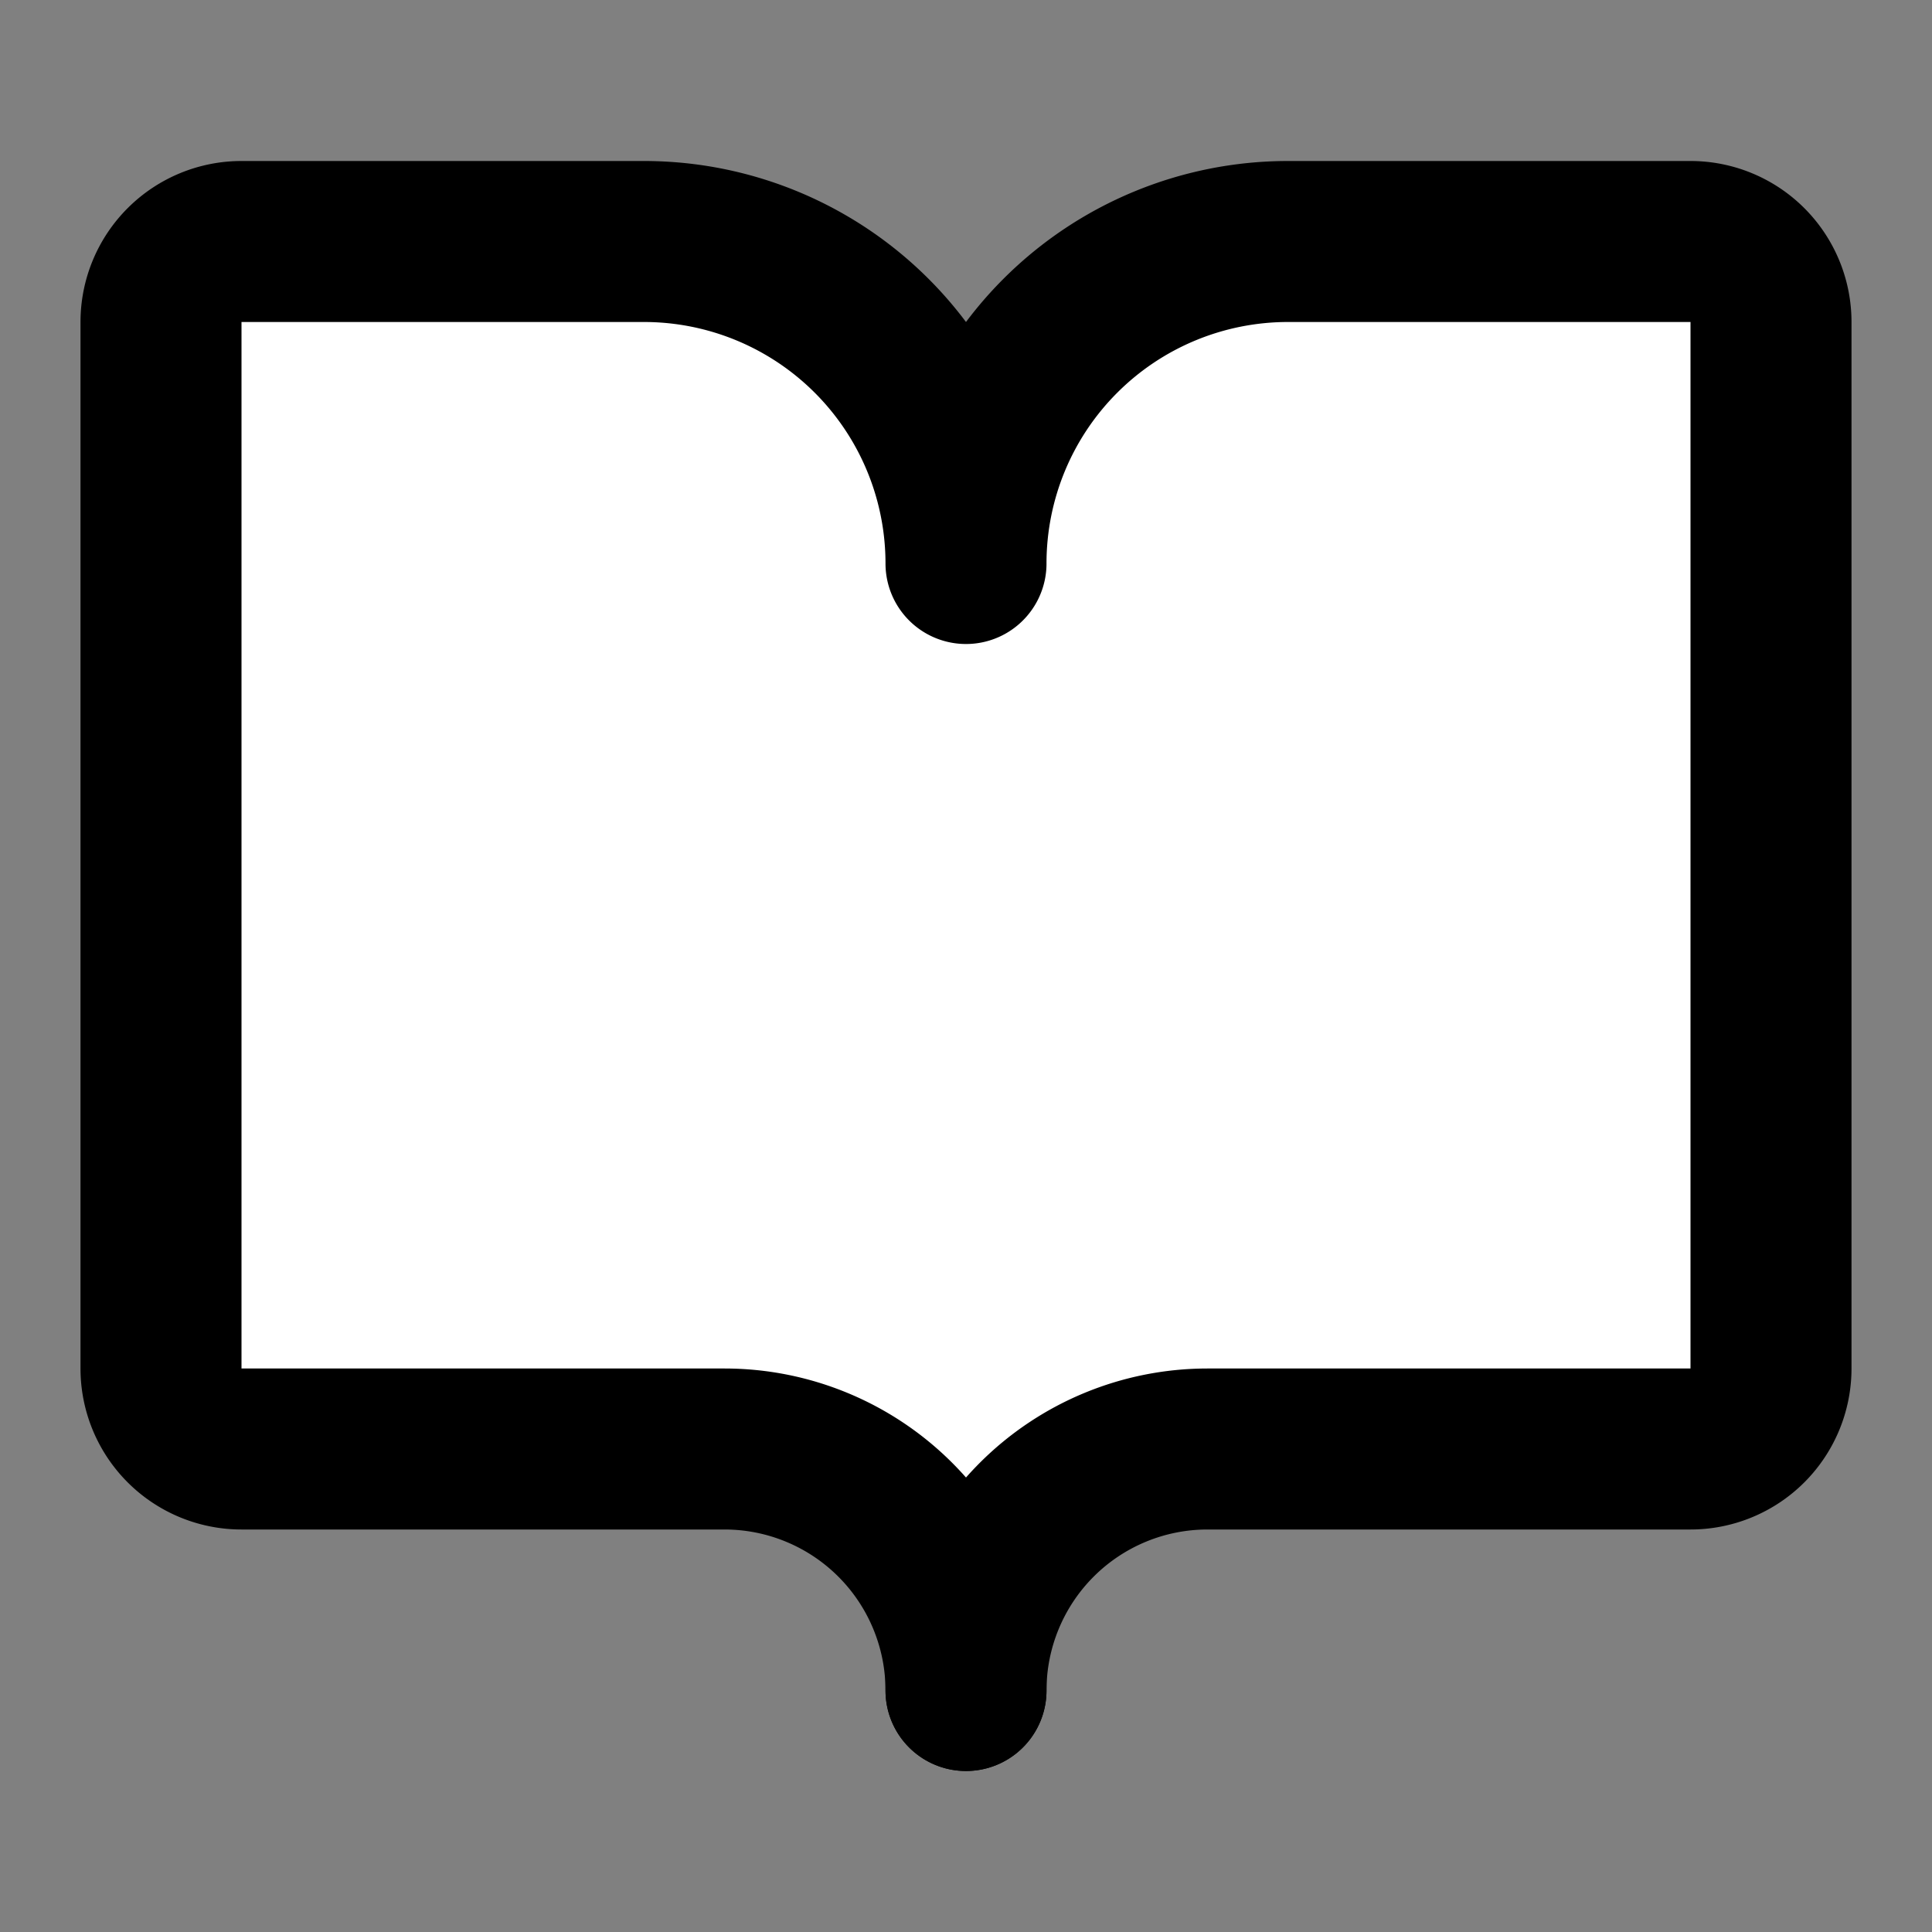
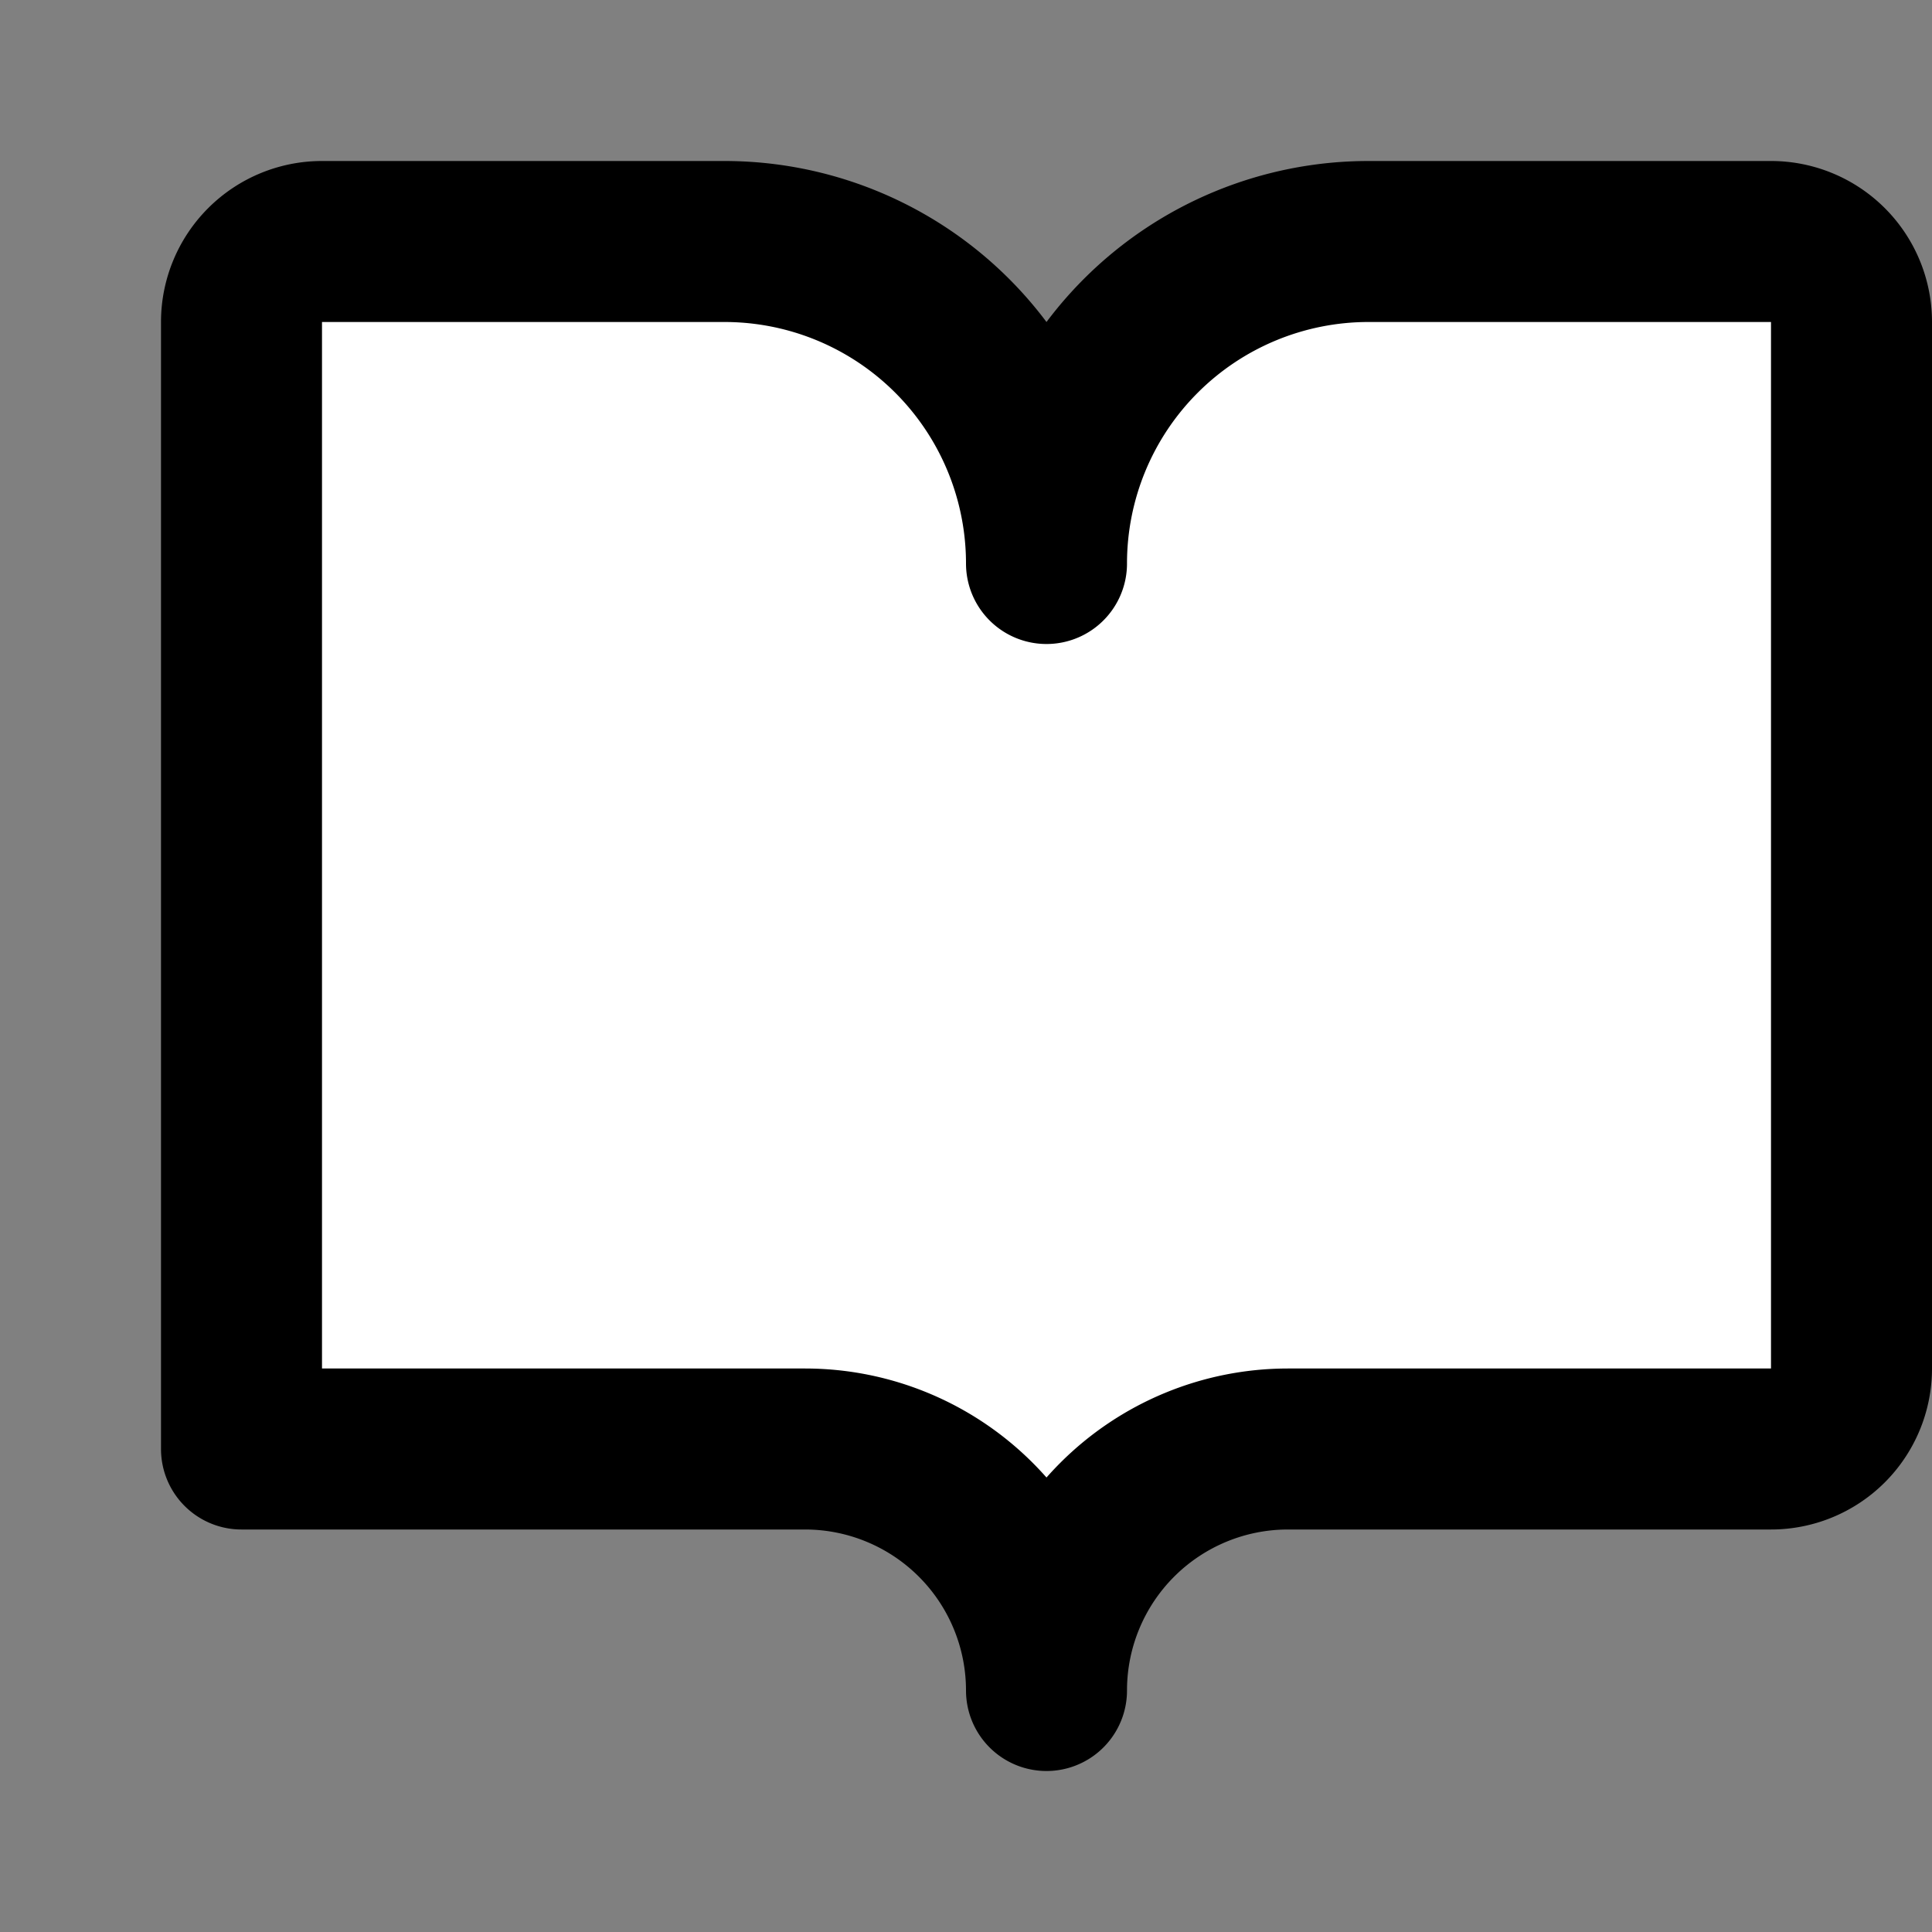
<svg xmlns="http://www.w3.org/2000/svg" width="48" height="48" viewBox="0 0 24 24" fill="white" stroke="currentColor" stroke-width="2" stroke-linecap="round" stroke-linejoin="round" class="lucide lucide-book-open-icon lucide-book-open">
  <rect x="0" y="0" width="24" height="24" fill="#808080" stroke="none" />
-   <path d="M12 7v14" />
-   <path d="M3 18a1 1 0 0 1-1-1V4a1 1 0 0 1 1-1h5a4 4 0 0 1 4 4 4 4 0 0 1 4-4h5a1 1 0 0 1 1 1v13a1 1 0 0 1-1 1h-6a3 3 0 0 0-3 3 3 3 0 0 0-3-3z" />
+   <path d="M3 18V4a1 1 0 0 1 1-1h5a4 4 0 0 1 4 4 4 4 0 0 1 4-4h5a1 1 0 0 1 1 1v13a1 1 0 0 1-1 1h-6a3 3 0 0 0-3 3 3 3 0 0 0-3-3z" />
</svg>